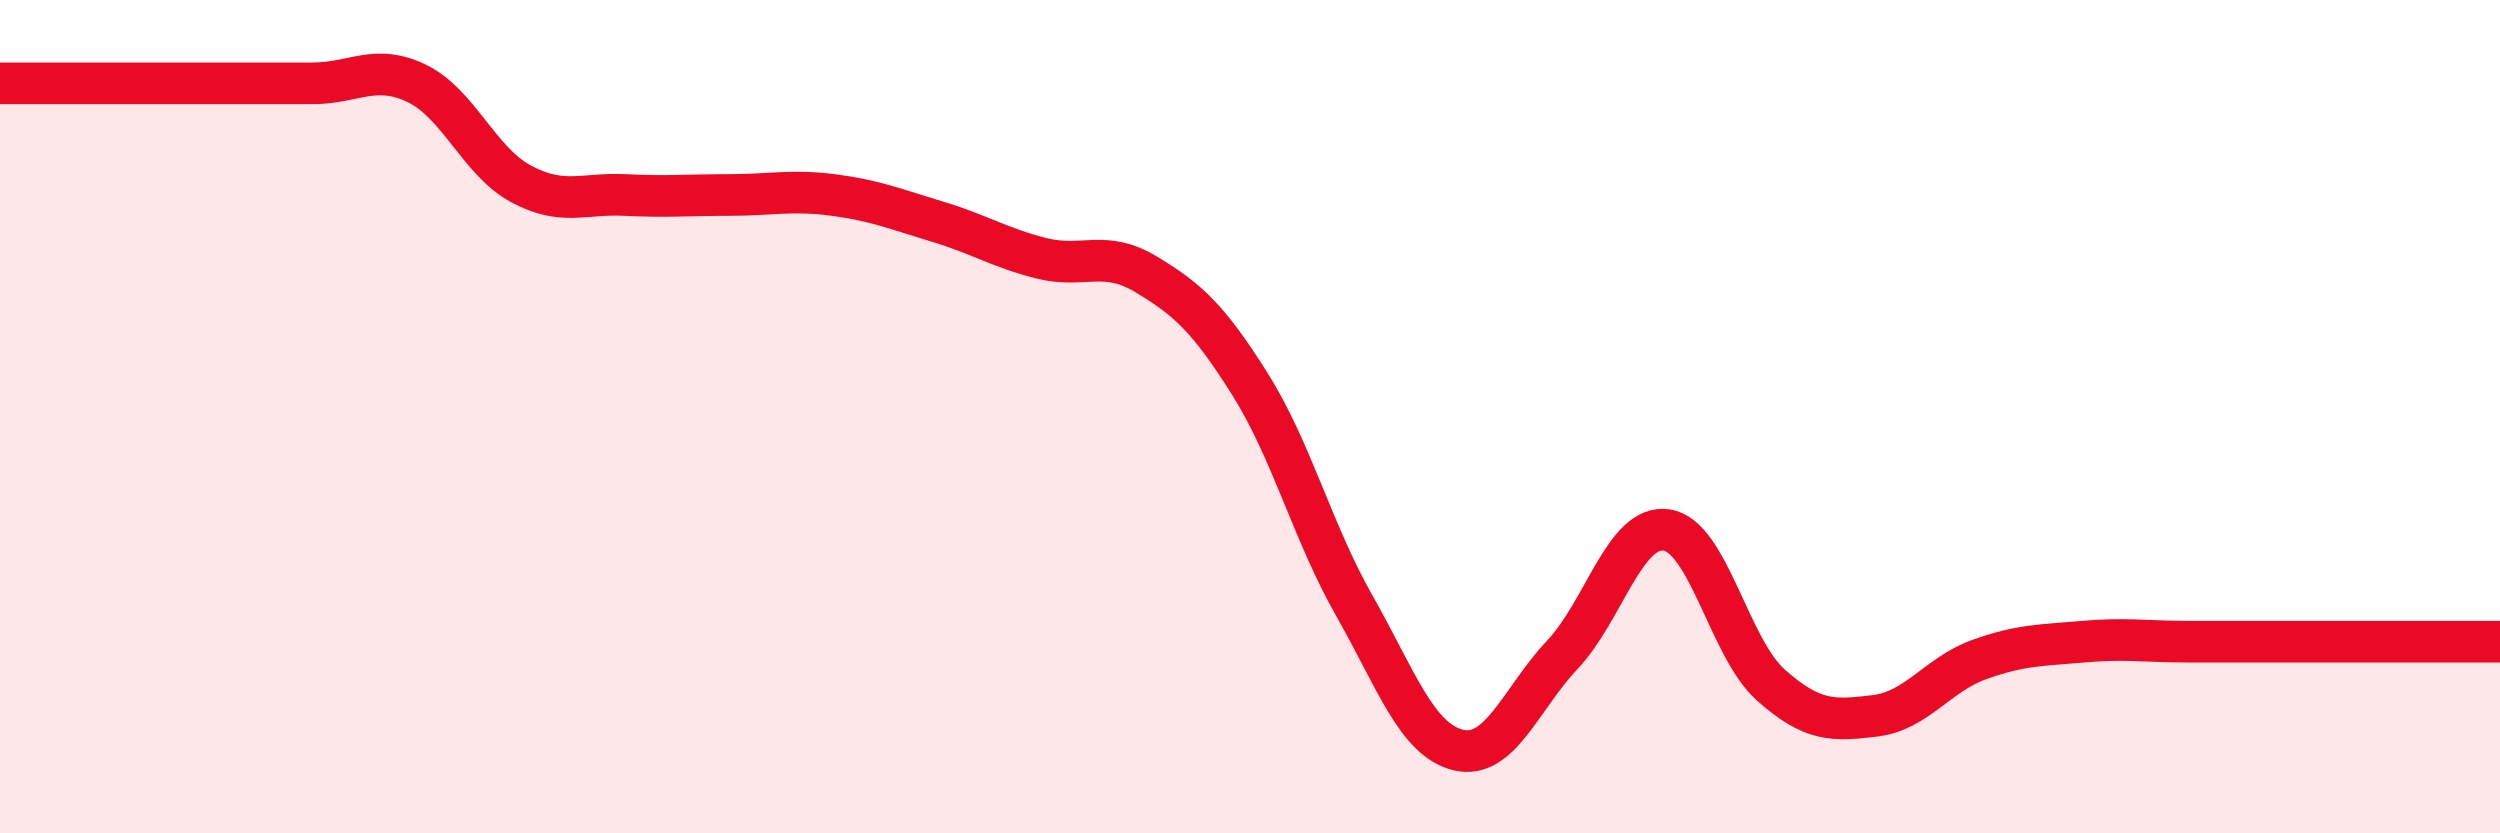
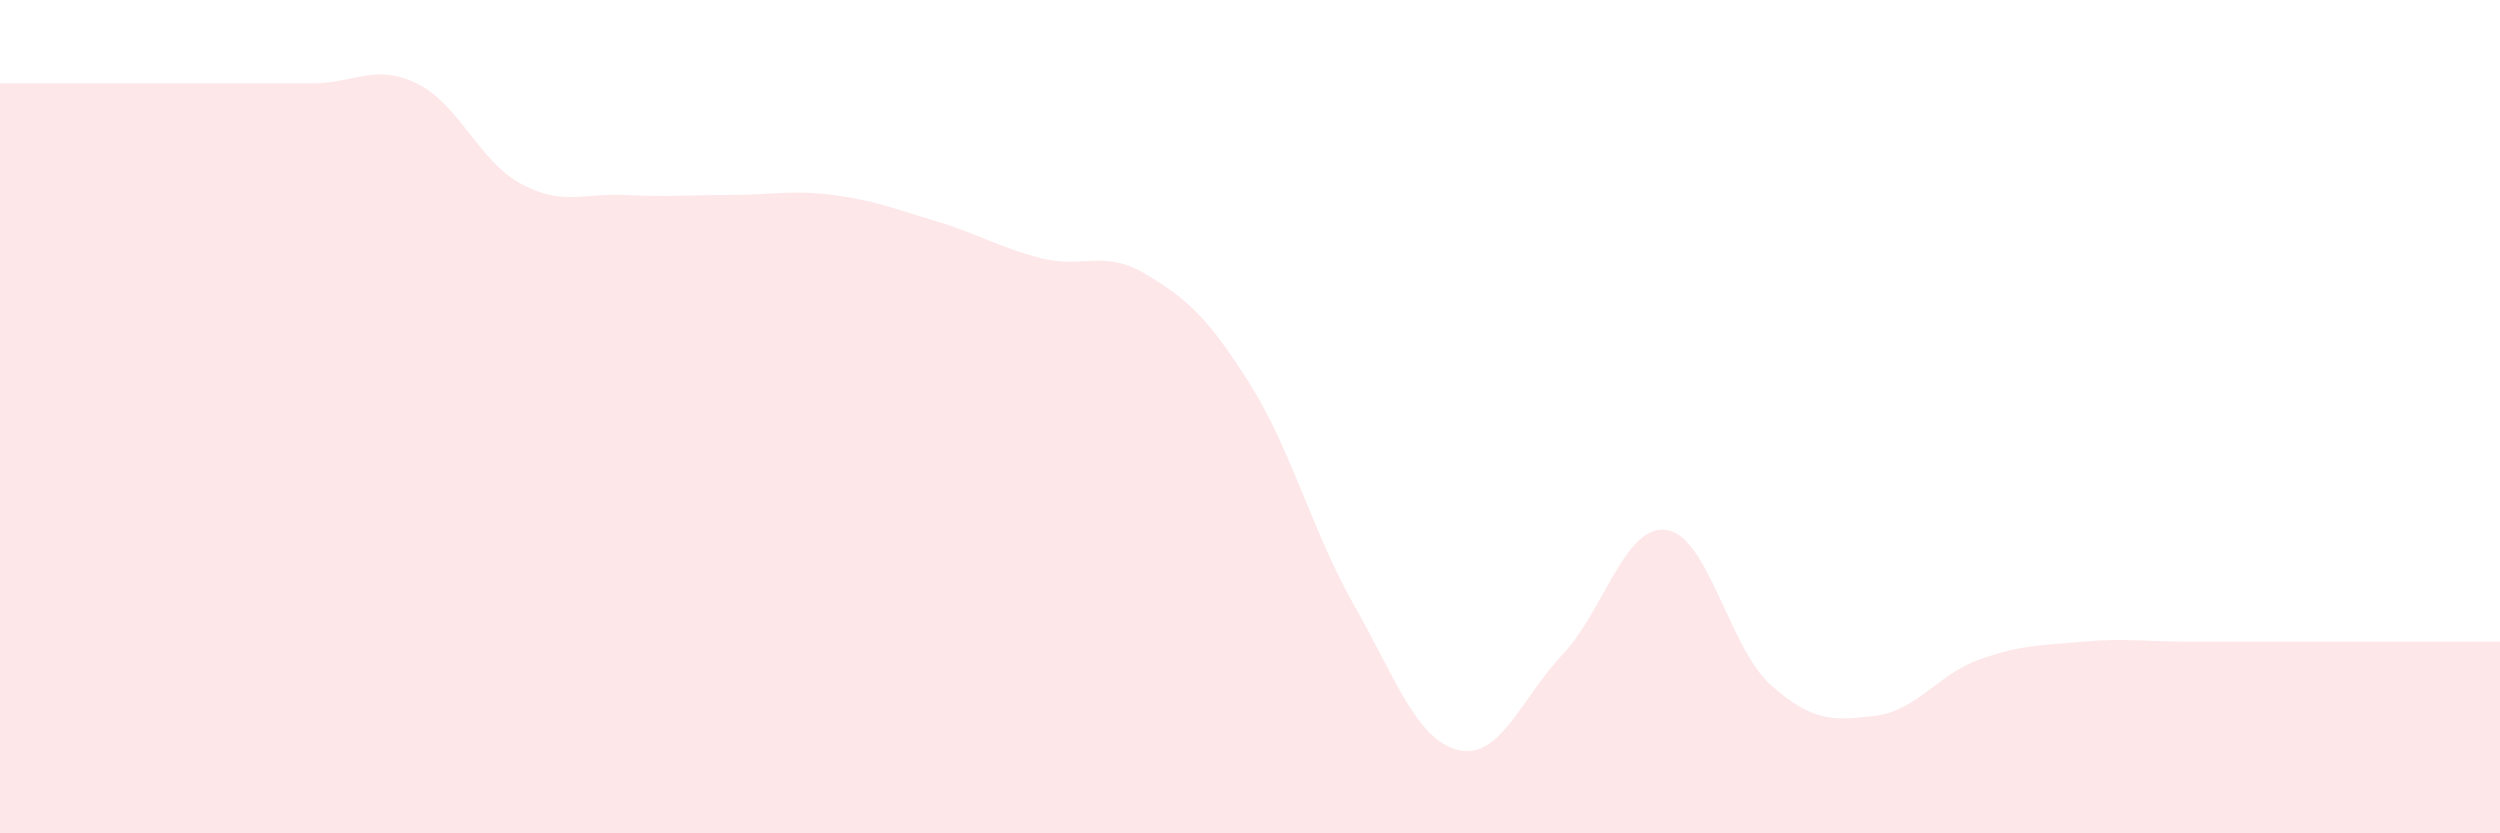
<svg xmlns="http://www.w3.org/2000/svg" width="60" height="20" viewBox="0 0 60 20">
  <path d="M 0,2 C 0.5,2 1.5,2 2.5,2 C 3.5,2 4,2 5,2 C 6,2 6.5,2 7.5,2 C 8.5,2 9,1.52 10,2 C 11,2.48 11.5,3.87 12.5,4.41 C 13.5,4.95 14,4.63 15,4.68 C 16,4.73 16.5,4.68 17.5,4.68 C 18.5,4.68 19,4.55 20,4.68 C 21,4.81 21.5,5.02 22.5,5.32 C 23.5,5.62 24,5.95 25,6.2 C 26,6.45 26.5,5.98 27.5,6.58 C 28.5,7.18 29,7.63 30,9.22 C 31,10.81 31.5,12.77 32.5,14.53 C 33.5,16.29 34,17.76 35,18 C 36,18.24 36.5,16.77 37.5,15.71 C 38.5,14.65 39,12.57 40,12.72 C 41,12.87 41.5,15.55 42.5,16.44 C 43.5,17.33 44,17.3 45,17.18 C 46,17.06 46.5,16.19 47.5,15.83 C 48.5,15.47 49,15.49 50,15.4 C 51,15.31 51.5,15.4 52.5,15.4 C 53.5,15.4 53.5,15.4 55,15.4 C 56.5,15.4 59,15.4 60,15.4L60 20L0 20Z" fill="#EB0A25" opacity="0.1" stroke-linecap="round" stroke-linejoin="round" />
-   <path d="M 0,2 C 0.5,2 1.5,2 2.5,2 C 3.5,2 4,2 5,2 C 6,2 6.5,2 7.5,2 C 8.5,2 9,1.52 10,2 C 11,2.48 11.5,3.87 12.5,4.41 C 13.5,4.95 14,4.63 15,4.68 C 16,4.73 16.5,4.68 17.5,4.68 C 18.5,4.68 19,4.55 20,4.68 C 21,4.81 21.5,5.02 22.5,5.32 C 23.5,5.62 24,5.95 25,6.2 C 26,6.45 26.5,5.98 27.5,6.58 C 28.5,7.18 29,7.63 30,9.22 C 31,10.81 31.5,12.77 32.5,14.53 C 33.5,16.29 34,17.76 35,18 C 36,18.24 36.5,16.77 37.5,15.71 C 38.5,14.65 39,12.57 40,12.72 C 41,12.87 41.5,15.55 42.5,16.44 C 43.5,17.33 44,17.3 45,17.18 C 46,17.06 46.5,16.19 47.5,15.83 C 48.5,15.47 49,15.49 50,15.4 C 51,15.31 51.5,15.4 52.5,15.4 C 53.5,15.4 53.5,15.4 55,15.4 C 56.5,15.4 59,15.4 60,15.4" stroke="#EB0A25" stroke-width="1" fill="none" stroke-linecap="round" stroke-linejoin="round" />
</svg>